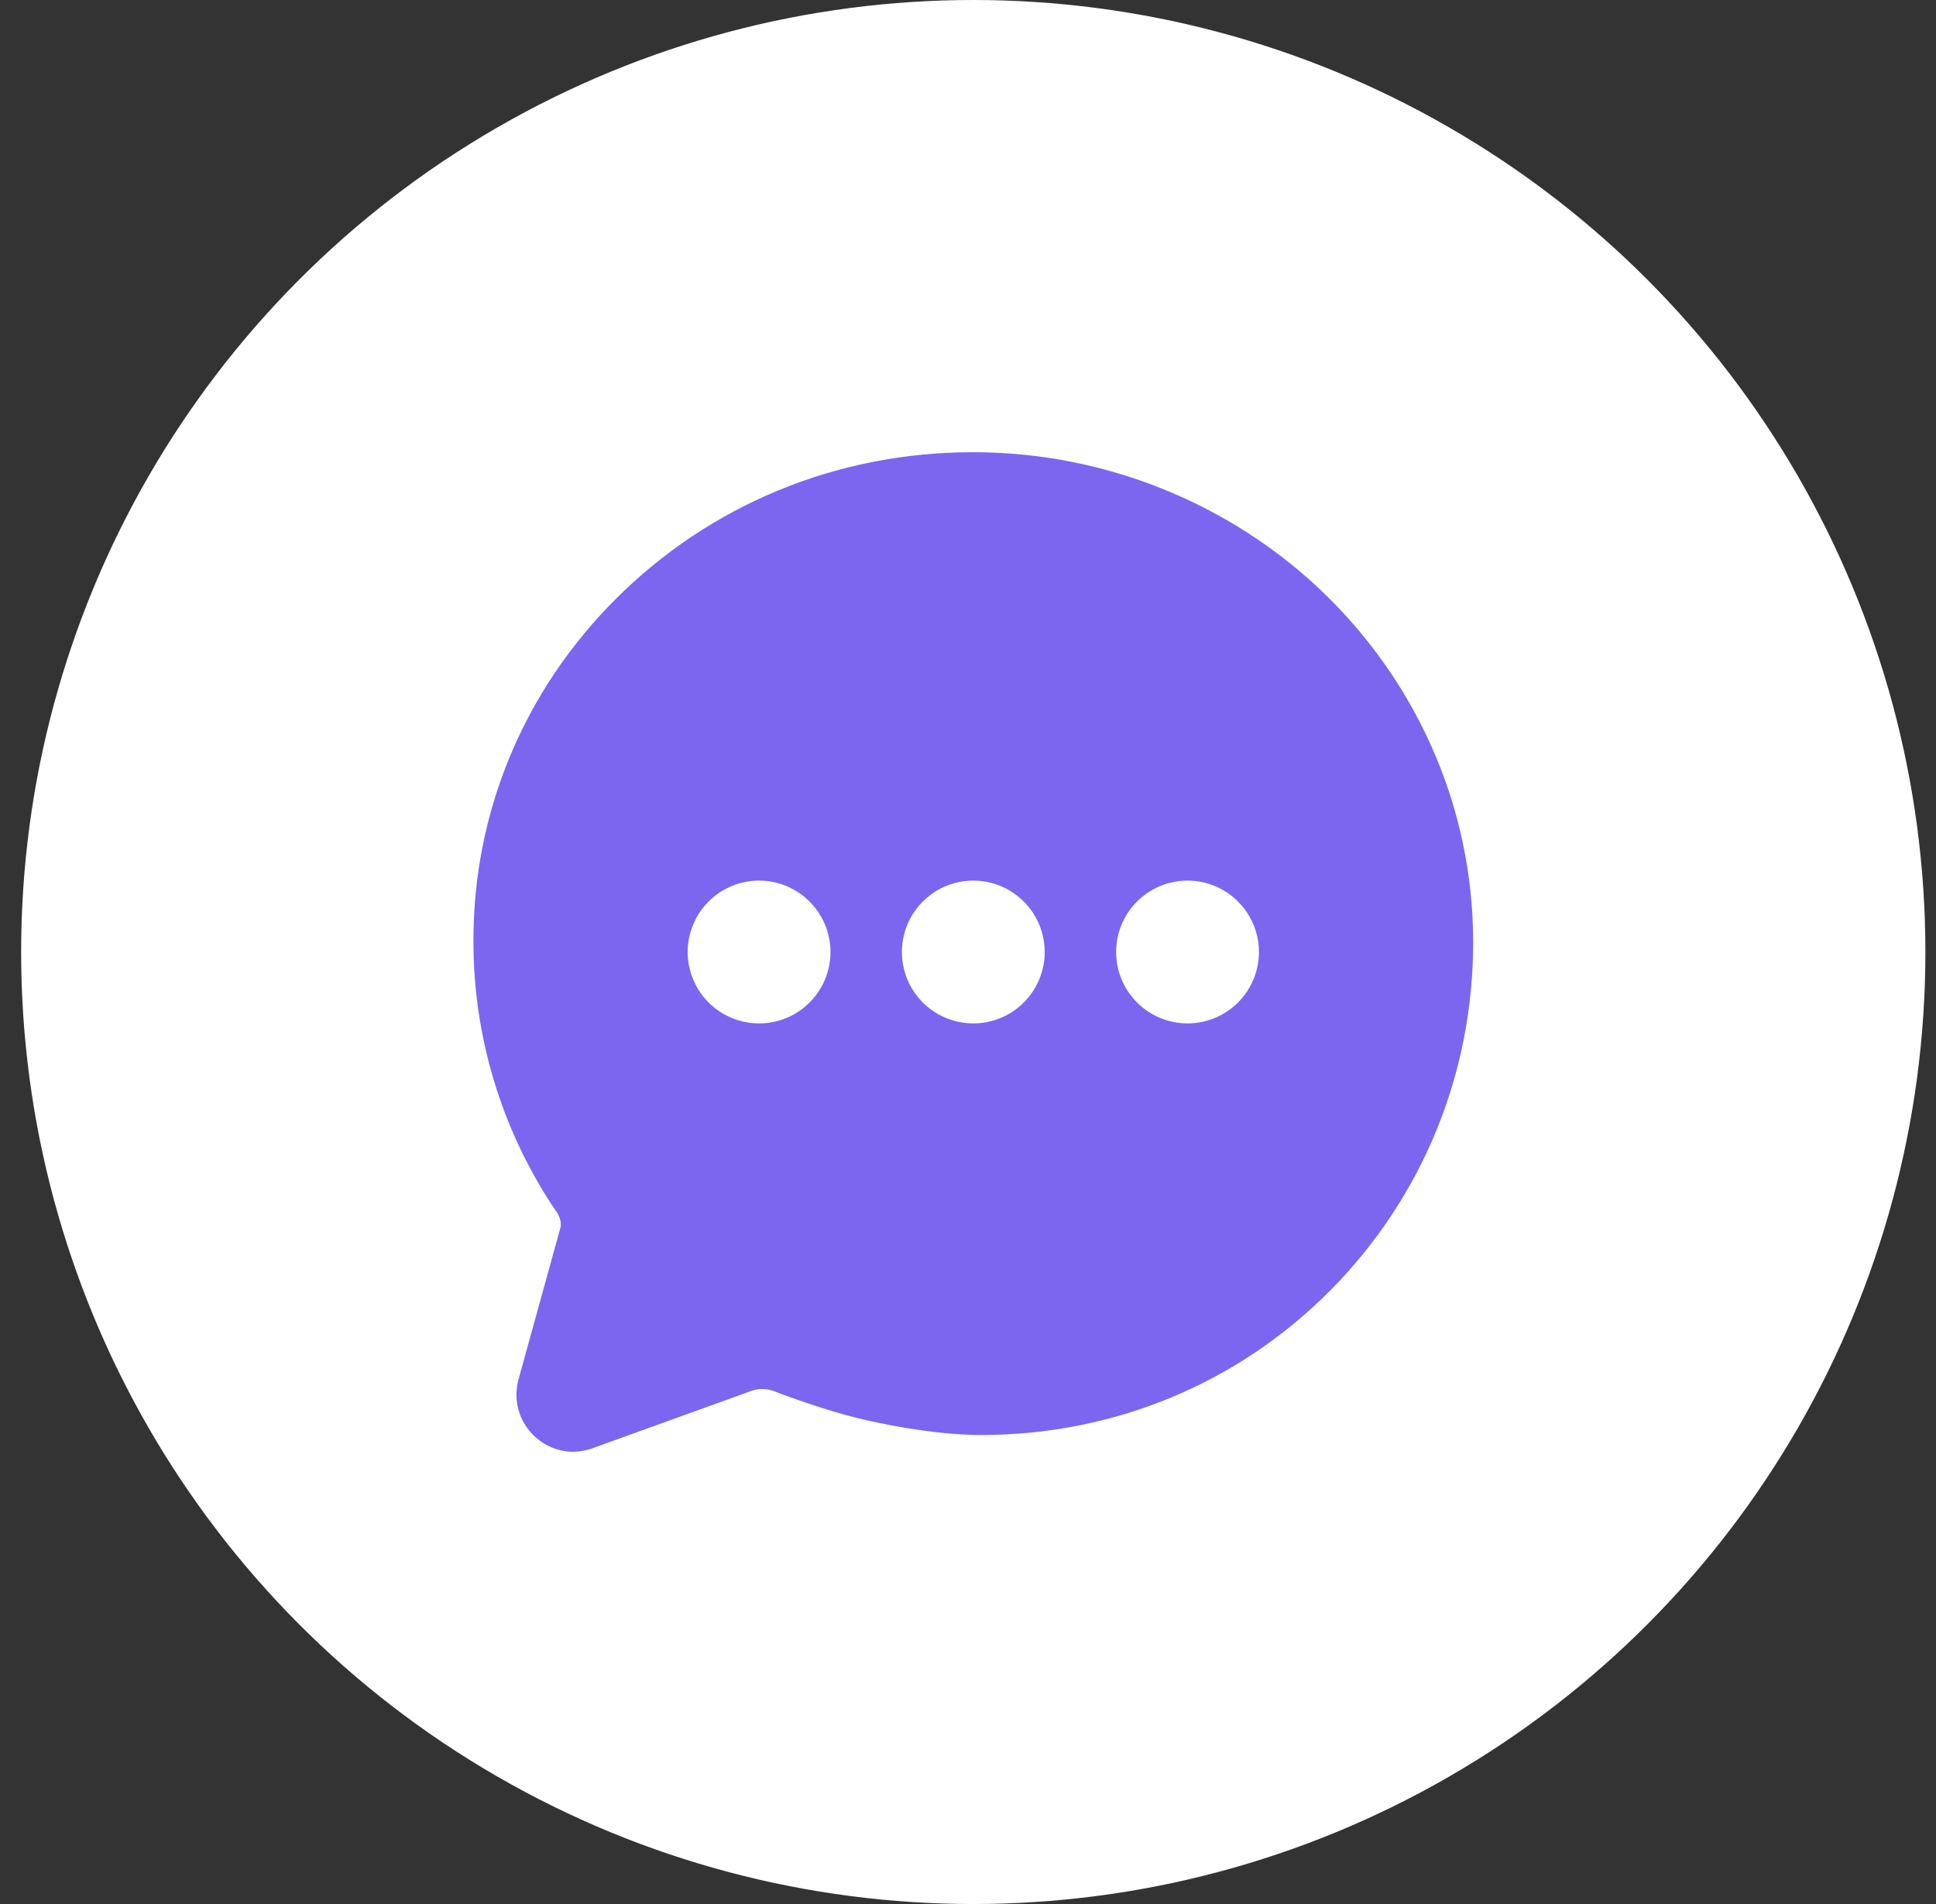
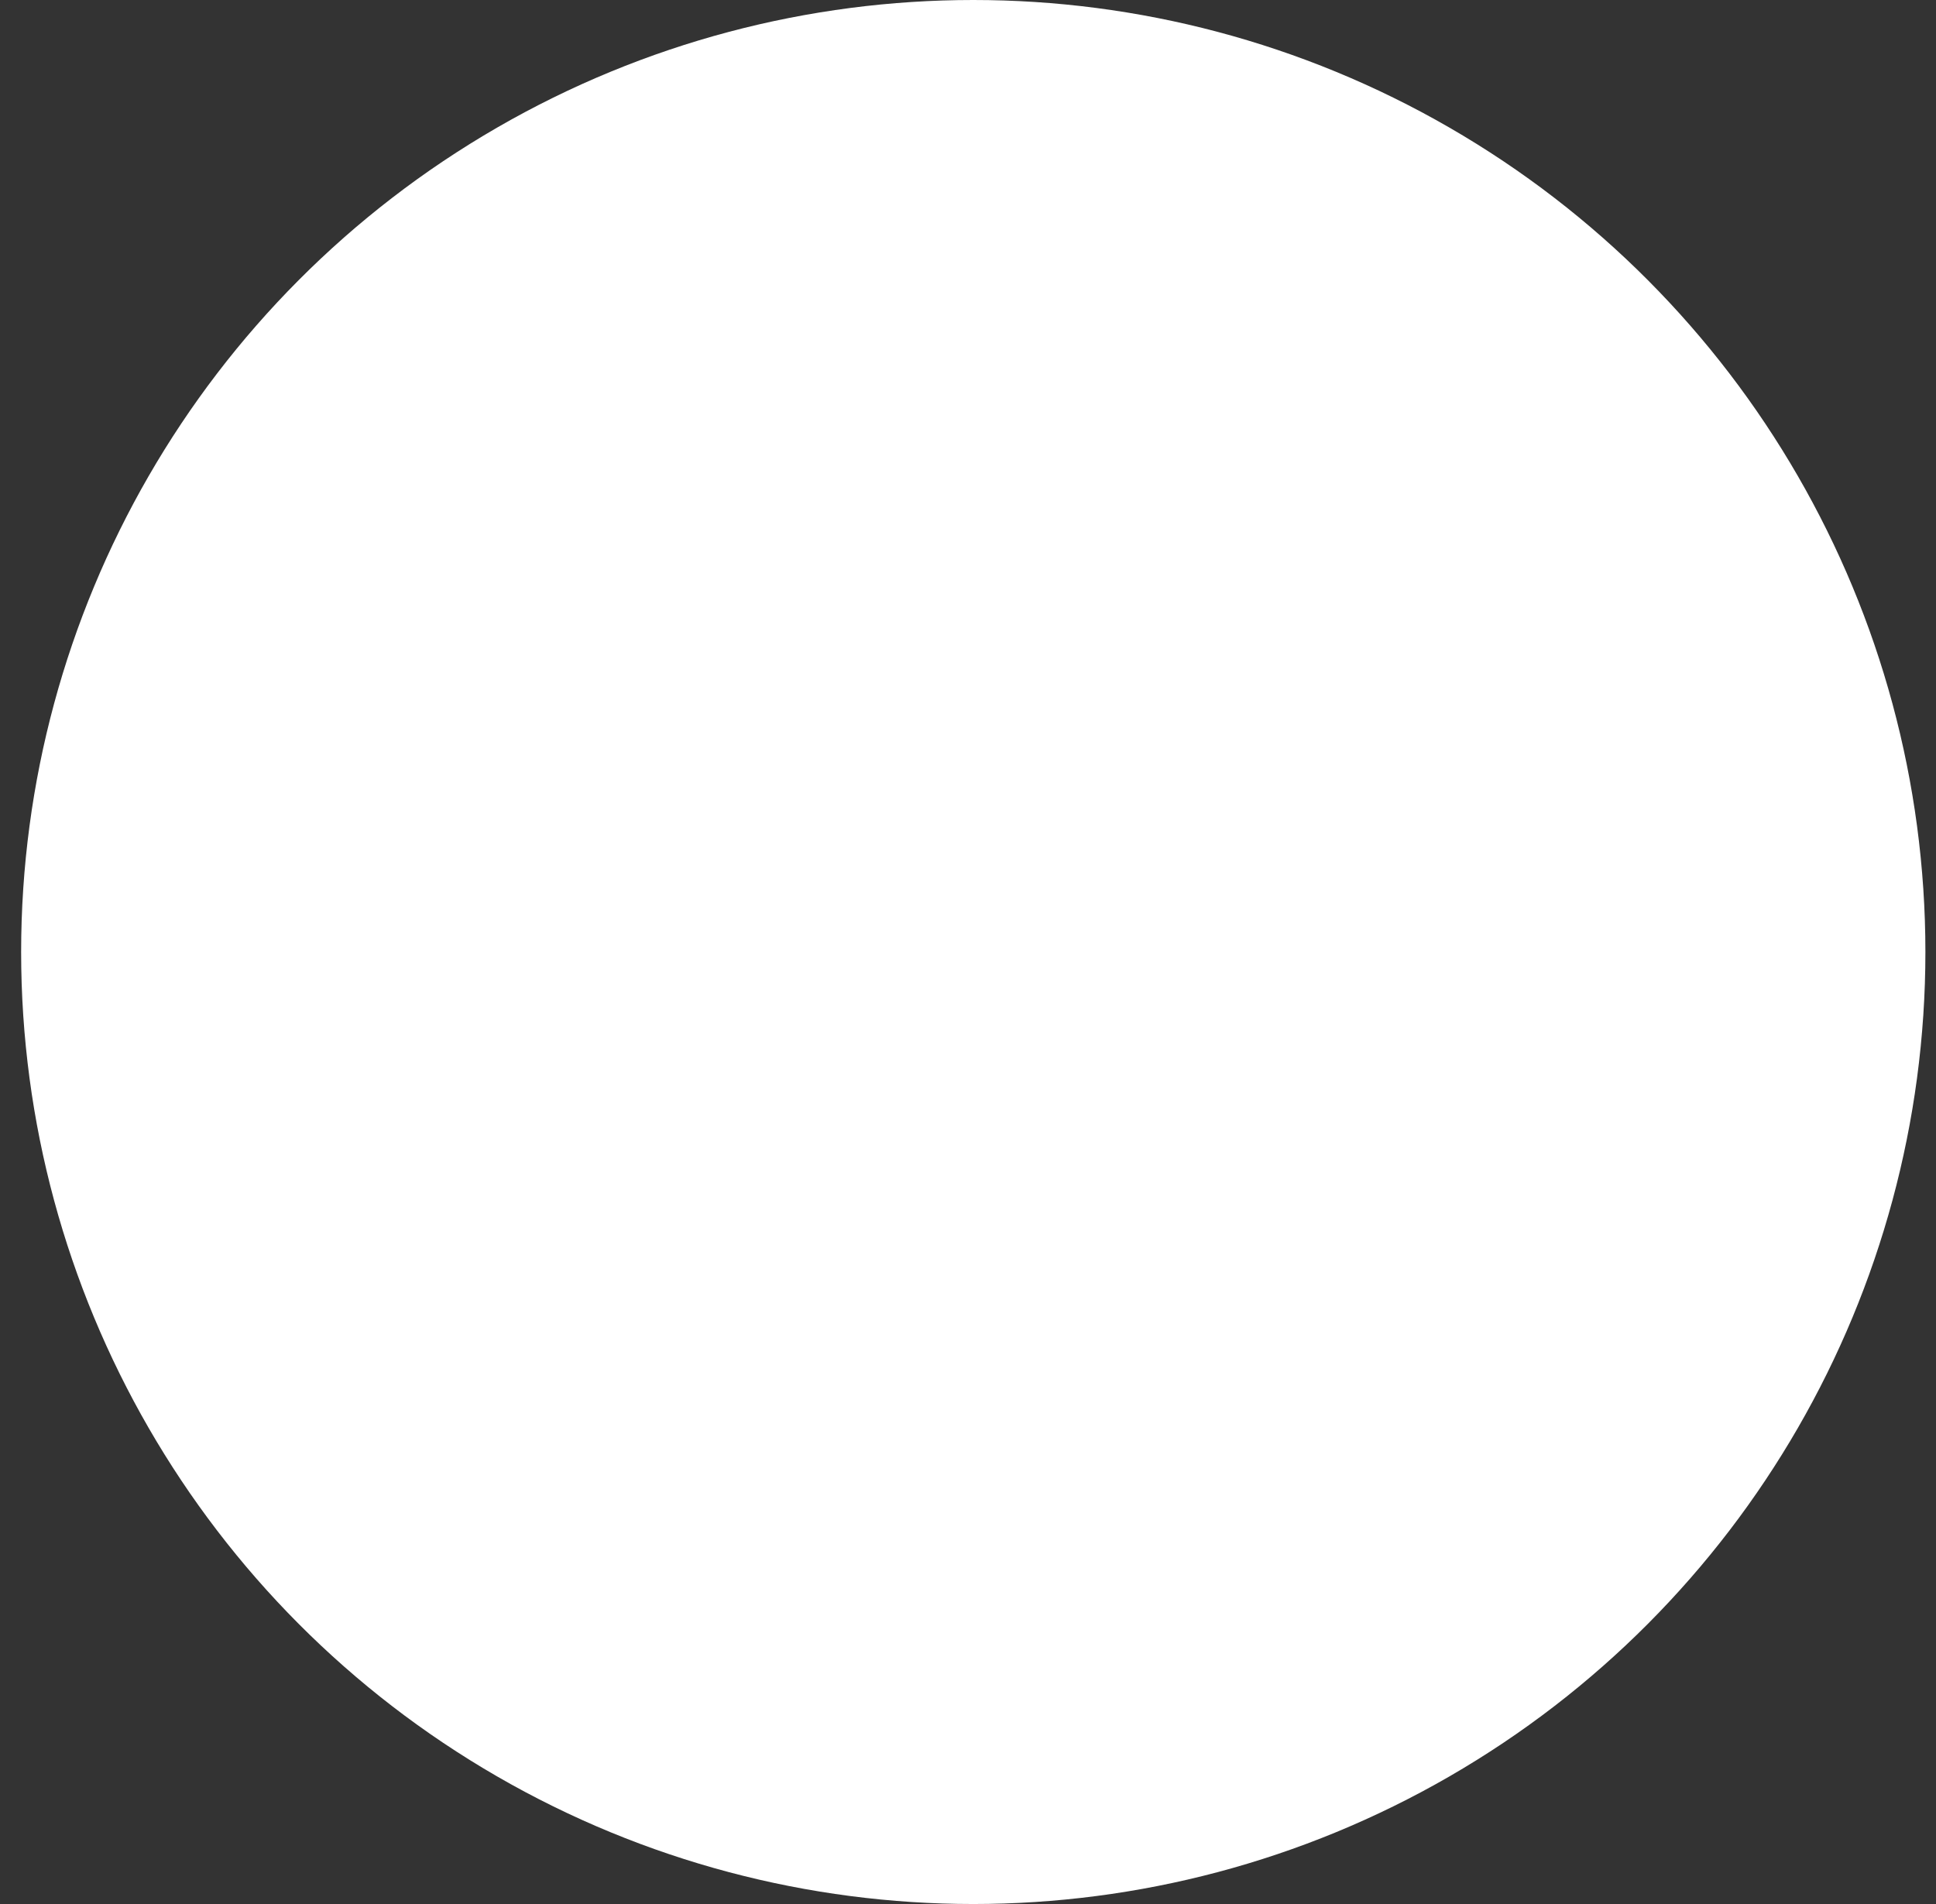
<svg xmlns="http://www.w3.org/2000/svg" width="61" height="60" viewBox="0 0 61 60" fill="none">
  <rect x="0" y="0" width="61" height="60" fill="#333333" stroke="none" />
  <circle cx="30.666" cy="30" r="30" fill="white" />
-   <path d="M40.651 17.754C37.814 15.484 34.288 14.248 30.654 14.25C26.37 14.25 22.37 15.9 19.379 18.897C16.488 21.797 14.904 25.625 14.917 29.674C14.917 32.643 15.788 35.547 17.423 38.025L17.437 38.044C17.456 38.073 17.477 38.101 17.497 38.13C17.517 38.158 17.543 38.194 17.548 38.203L17.564 38.231C17.643 38.372 17.704 38.544 17.65 38.717L16.355 43.404C16.303 43.578 16.275 43.758 16.271 43.94C16.27 44.418 16.459 44.877 16.796 45.217C17.133 45.556 17.59 45.748 18.069 45.75C18.321 45.742 18.57 45.687 18.803 45.589L23.549 43.876L23.609 43.853C23.738 43.799 23.876 43.771 24.016 43.772C24.145 43.772 24.273 43.796 24.394 43.842C24.508 43.887 25.542 44.283 26.634 44.588C27.541 44.841 29.428 45.221 30.906 45.221C35.1 45.221 39.017 43.596 41.934 40.646C44.825 37.718 46.417 33.826 46.417 29.683C46.417 28.619 46.304 27.559 46.081 26.519C45.353 23.1 43.425 19.987 40.651 17.754ZM23.917 32.25C23.472 32.25 23.037 32.118 22.666 31.871C22.297 31.624 22.008 31.272 21.838 30.861C21.668 30.45 21.623 29.997 21.71 29.561C21.797 29.125 22.011 28.724 22.326 28.409C22.64 28.094 23.041 27.88 23.478 27.793C23.914 27.706 24.366 27.751 24.778 27.921C25.189 28.092 25.54 28.38 25.787 28.75C26.035 29.12 26.167 29.555 26.167 30C26.167 30.597 25.93 31.169 25.508 31.591C25.086 32.013 24.513 32.25 23.917 32.25ZM30.667 32.25C30.222 32.25 29.787 32.118 29.416 31.871C29.047 31.624 28.758 31.272 28.588 30.861C28.418 30.45 28.373 29.997 28.46 29.561C28.547 29.125 28.761 28.724 29.076 28.409C29.39 28.094 29.791 27.88 30.228 27.793C30.664 27.706 31.116 27.751 31.528 27.921C31.939 28.092 32.29 28.38 32.537 28.75C32.785 29.12 32.917 29.555 32.917 30C32.917 30.597 32.679 31.169 32.258 31.591C31.836 32.013 31.263 32.25 30.667 32.25V32.25ZM37.417 32.25C36.972 32.25 36.537 32.118 36.166 31.871C35.797 31.624 35.508 31.272 35.338 30.861C35.168 30.45 35.123 29.997 35.21 29.561C35.297 29.125 35.511 28.724 35.826 28.409C36.14 28.094 36.541 27.88 36.978 27.793C37.414 27.706 37.867 27.751 38.278 27.921C38.689 28.092 39.04 28.38 39.287 28.75C39.535 29.12 39.667 29.555 39.667 30C39.667 30.597 39.429 31.169 39.008 31.591C38.586 32.013 38.013 32.25 37.417 32.25Z" fill="#7C66F0" />
</svg>